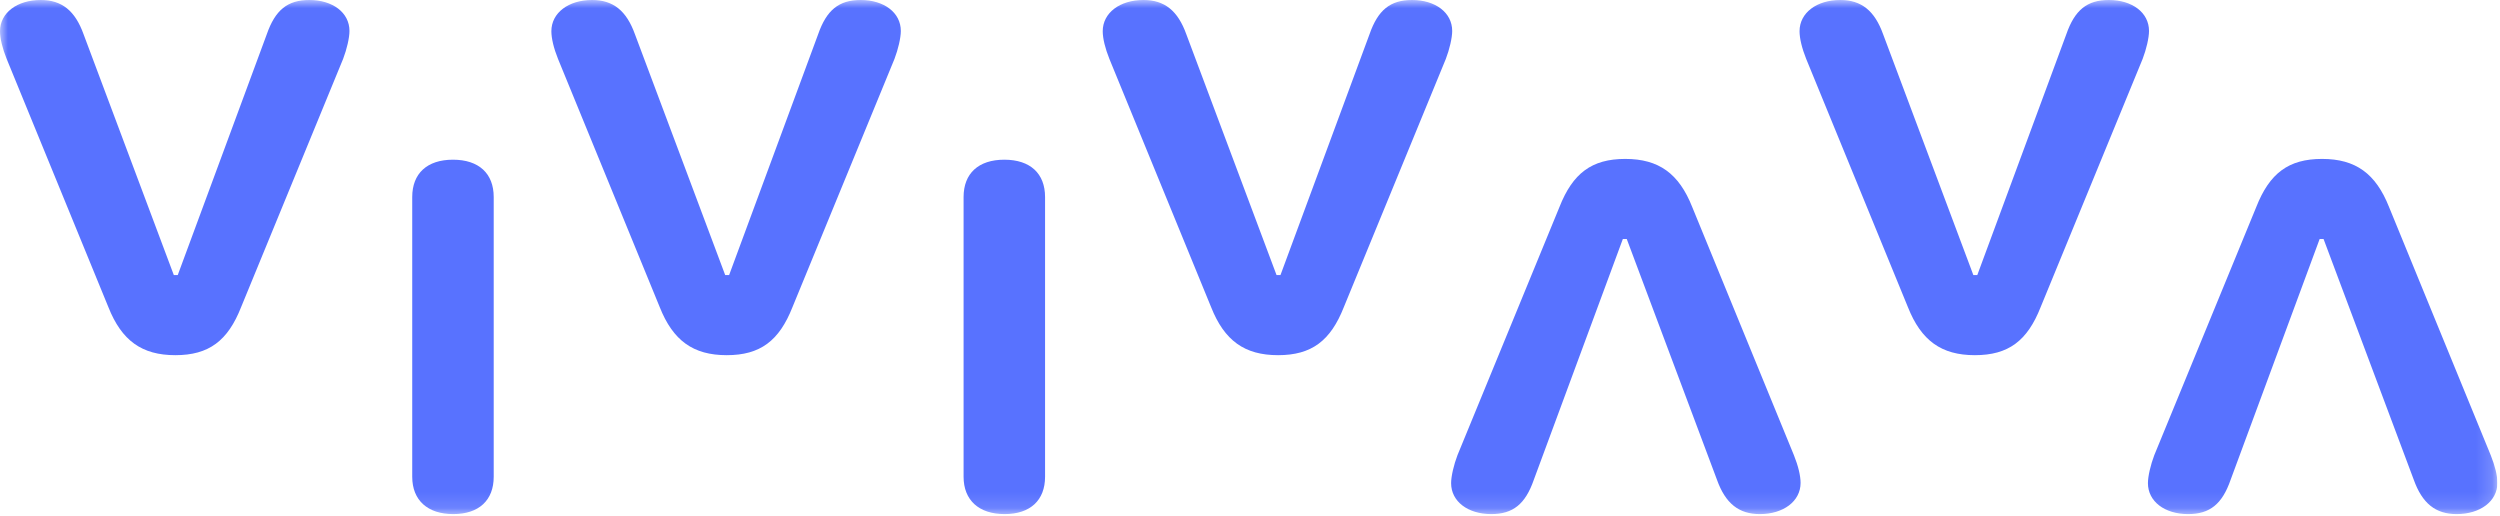
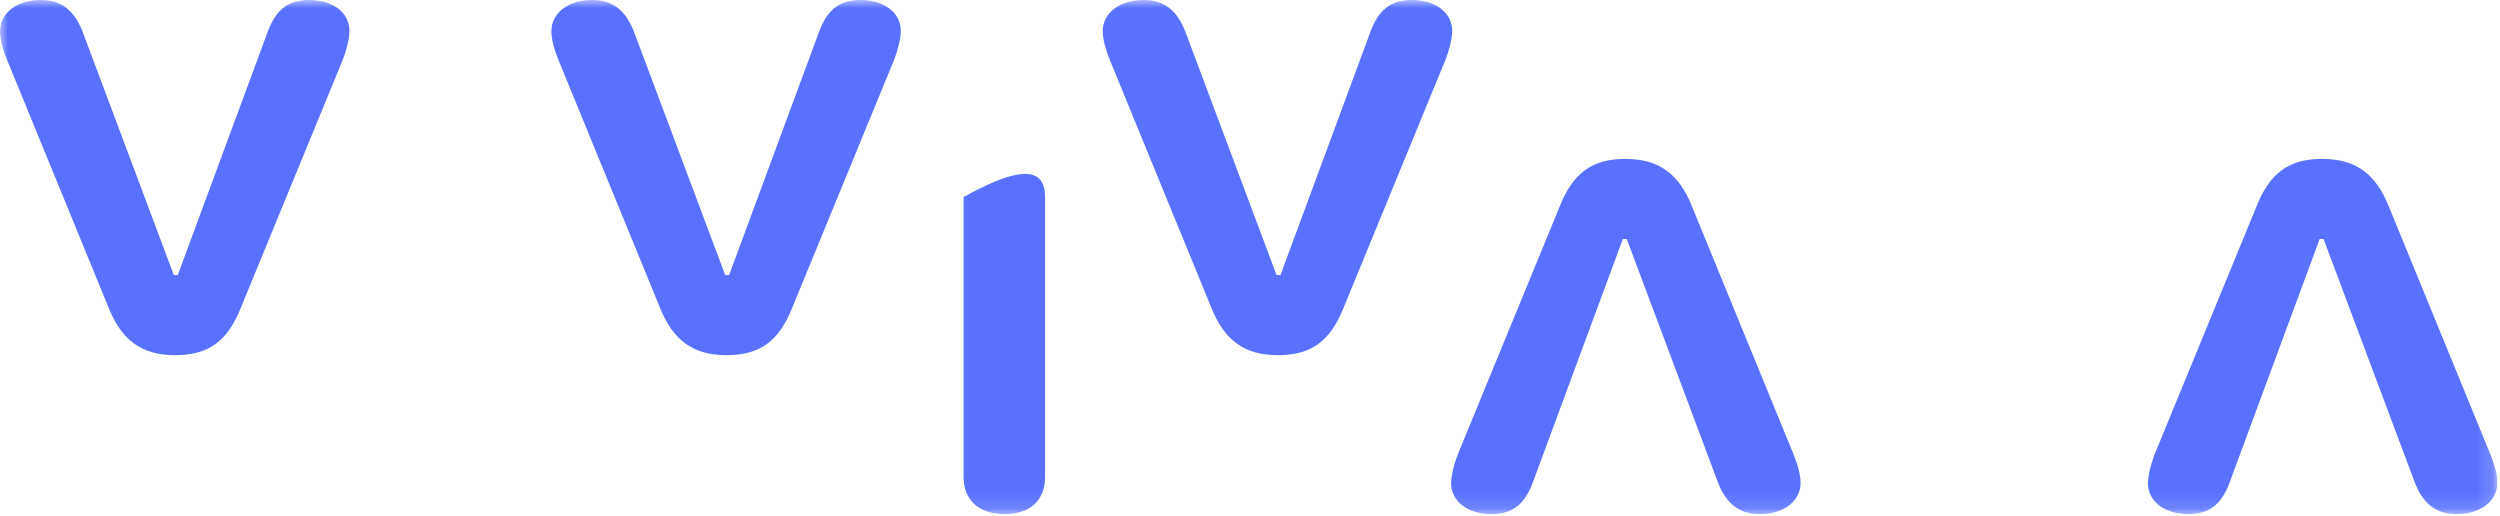
<svg xmlns="http://www.w3.org/2000/svg" width="155" height="32" viewBox="0 0 155 32" fill="none">
  <g clip-path="url(#clip0_4823_51394)">
    <mask id="mask0_4823_51394" style="mask-type:luminance" maskUnits="userSpaceOnUse" x="0" y="0" width="155" height="32">
      <path d="M154.839 0H0V31.874H154.839V0Z" fill="white" />
    </mask>
    <g mask="url(#mask0_4823_51394)">
      <path d="M16.54 2.126C17.064 0.618 17.831 0 19.178 0C20.619 0 21.667 0.777 21.667 1.92C21.667 2.348 21.499 3.062 21.274 3.649L14.95 19.038C14.127 21.132 12.949 22.021 10.871 22.021C8.794 22.021 7.541 21.117 6.718 19.038L0.412 3.649C0.15 2.998 0 2.38 0 1.936C0 0.793 1.066 0 2.526 0C3.835 0 4.658 0.666 5.182 2.126L10.777 17.055H11.02L16.54 2.126Z" fill="#5872FF" />
-       <path d="M25.558 29.558V12.217C25.558 10.758 26.475 9.901 28.084 9.901C29.693 9.901 30.61 10.758 30.61 12.217V29.558C30.61 31.017 29.693 31.874 28.102 31.874C26.511 31.874 25.558 31.017 25.558 29.558H25.558Z" fill="#5872FF" />
      <path d="M50.724 2.126C51.248 0.618 52.015 0 53.363 0C54.803 0 55.851 0.777 55.851 1.92C55.851 2.348 55.683 3.062 55.459 3.649L49.135 19.038C48.311 21.132 47.133 22.021 45.056 22.021C42.979 22.021 41.725 21.117 40.902 19.038L34.596 3.649C34.334 2.999 34.185 2.38 34.185 1.936C34.185 0.793 35.251 0 36.711 0C38.02 0 38.843 0.666 39.367 2.126L44.962 17.055H45.205L50.724 2.126Z" fill="#5872FF" />
-       <path d="M59.742 29.558V12.217C59.742 10.758 60.659 9.901 62.268 9.901C63.878 9.901 64.794 10.758 64.794 12.217V29.558C64.794 31.017 63.877 31.874 62.287 31.874C60.696 31.874 59.742 31.017 59.742 29.558H59.742Z" fill="#5872FF" />
+       <path d="M59.742 29.558V12.217C63.878 9.901 64.794 10.758 64.794 12.217V29.558C64.794 31.017 63.877 31.874 62.287 31.874C60.696 31.874 59.742 31.017 59.742 29.558H59.742Z" fill="#5872FF" />
      <path d="M84.909 2.126C85.433 0.618 86.2 0 87.547 0C88.988 0 90.036 0.777 90.036 1.92C90.036 2.348 89.867 3.062 89.643 3.649L83.319 19.038C82.496 21.132 81.317 22.021 79.24 22.021C77.163 22.021 75.91 21.117 75.087 19.038L68.781 3.649C68.519 2.999 68.369 2.38 68.369 1.936C68.369 0.793 69.436 0 70.895 0C72.205 0 73.028 0.666 73.552 2.126L79.146 17.055H79.389L84.909 2.126Z" fill="#5872FF" />
      <path d="M95.096 29.748C94.572 31.256 93.805 31.874 92.458 31.874C91.017 31.874 89.969 31.097 89.969 29.955C89.969 29.526 90.138 28.812 90.362 28.225L96.686 12.836C97.509 10.742 98.688 9.853 100.765 9.853C102.842 9.853 104.095 10.757 104.918 12.836L111.224 28.225C111.486 28.875 111.636 29.494 111.636 29.939C111.636 31.081 110.569 31.874 109.11 31.874C107.8 31.874 106.977 31.208 106.453 29.748L100.859 14.819H100.616L95.096 29.748Z" fill="#5872FF" />
      <path d="M138.298 29.748C137.776 31.256 137.008 31.874 135.661 31.874C134.219 31.874 133.172 31.097 133.172 29.955C133.172 29.526 133.341 28.812 133.564 28.225L139.888 12.836C140.711 10.742 141.89 9.853 143.968 9.853C146.044 9.853 147.297 10.757 148.121 12.836L154.426 28.225C154.688 28.875 154.839 29.494 154.839 29.939C154.839 31.081 153.772 31.874 152.312 31.874C151.003 31.874 150.179 31.208 149.655 29.748L144.061 14.819H143.818L138.298 29.748Z" fill="#5872FF" />
-       <path d="M128.111 2.126C128.635 0.618 129.401 0 130.75 0C132.19 0 133.239 0.777 133.239 1.92C133.239 2.348 133.07 3.062 132.845 3.649L126.521 19.038C125.698 21.132 124.52 22.021 122.443 22.021C120.365 22.021 119.112 21.117 118.289 19.038L111.983 3.649C111.721 2.999 111.572 2.38 111.572 1.936C111.572 0.793 112.638 0 114.097 0C115.407 0 116.23 0.666 116.754 2.126L122.348 17.055H122.592L128.111 2.126Z" fill="#5872FF" />
    </g>
  </g>
  <defs>
    <clipPath id="clip0_4823_51394">
      <rect width="154.839" height="32" fill="white" />
    </clipPath>
  </defs>
</svg>